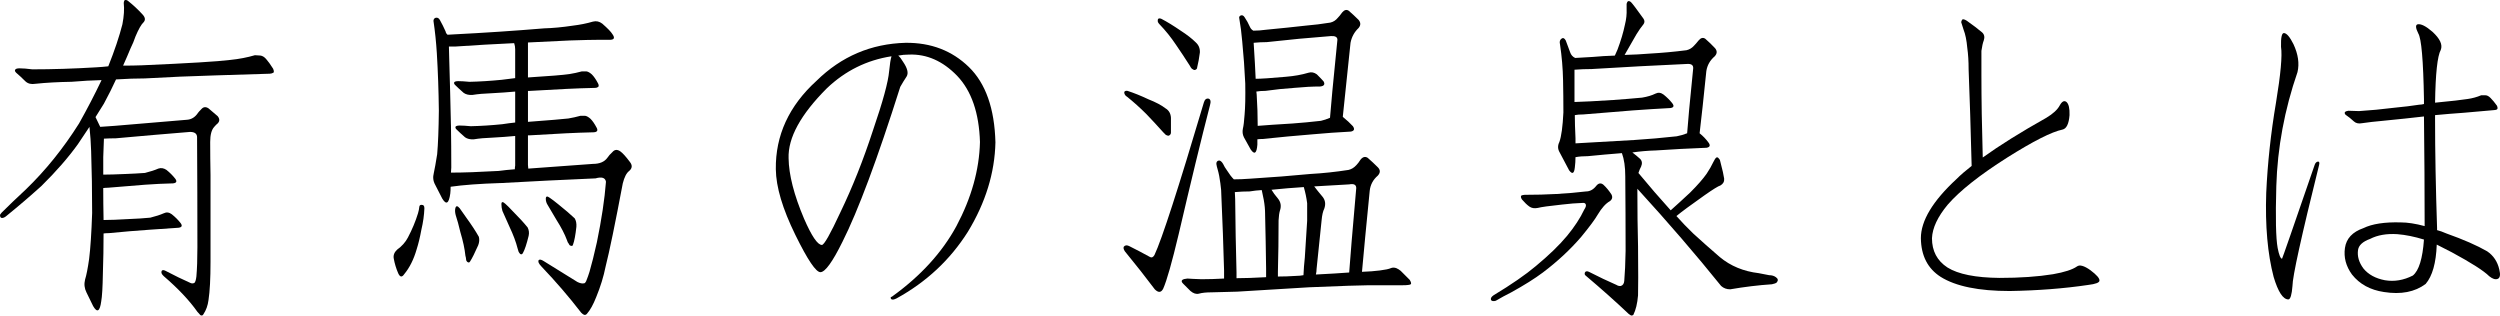
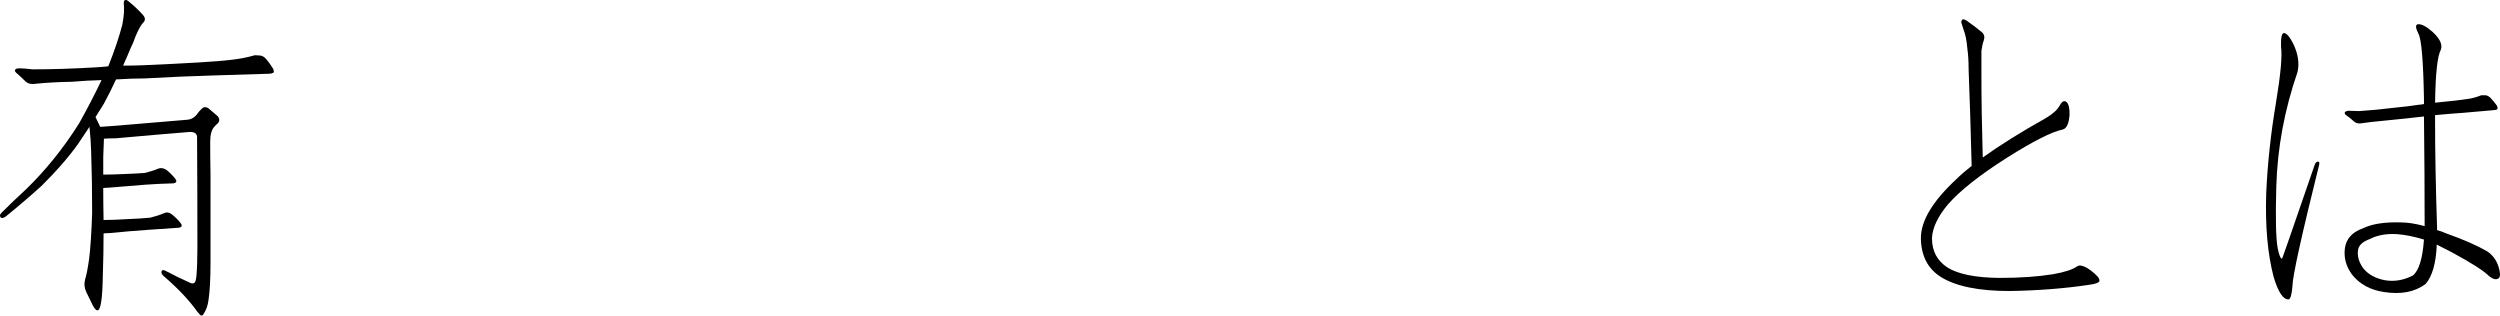
<svg xmlns="http://www.w3.org/2000/svg" enable-background="new 0 0 217.782 27.489" height="27.489" viewBox="0 0 217.782 27.489" width="217.782">
  <g enable-background="new">
    <path d="m17.168 11.961c0-.312-.205-.469-.615-.469-2.168.176-4.326.361-6.475.557-.371 0-.713.01-1.025.029-.02.469-.039 1.006-.059 1.611v1.523c.469 0 1.143-.02 2.021-.059.527-.02 1.064-.049 1.611-.088.469-.117.859-.244 1.172-.381.234-.078.469-.039.703.117.293.234.547.488.762.762.176.234.117.371-.176.41-.82.02-1.631.059-2.432.117-1.055.078-2.139.166-3.252.264-.137 0-.273.01-.41.029 0 .898.01 1.826.029 2.783.527 0 1.289-.029 2.285-.088.586-.02 1.182-.059 1.787-.117.469-.117.859-.244 1.172-.381.234-.117.469-.088.703.088.293.234.547.488.762.762.176.234.117.371-.176.41-.879.059-1.738.117-2.578.176-1.133.078-2.295.176-3.486.293-.176 0-.332.01-.469.029 0 1.172-.02 2.324-.059 3.457-.021 1.23-.069 2.051-.146 2.461-.117.879-.352 1.016-.703.41-.176-.352-.371-.752-.586-1.201-.176-.352-.215-.723-.117-1.113.117-.371.234-.967.352-1.787.117-.938.205-2.275.264-4.014 0-1.875-.029-3.672-.088-5.391-.021-.703-.069-1.406-.146-2.109l-.996 1.494c-.84 1.172-1.904 2.393-3.193 3.662-.996.898-2.012 1.768-3.047 2.607-.137.117-.264.176-.381.176s-.176-.088-.176-.264c0-.02.049-.088.146-.205.586-.586 1.289-1.26 2.109-2.021 1.719-1.66 3.262-3.574 4.629-5.742.703-1.25 1.357-2.51 1.963-3.779-.82.02-1.689.068-2.607.146-1.191.02-2.246.078-3.164.176-.352.059-.635-.01-.85-.205-.293-.293-.566-.547-.82-.762-.117-.117-.137-.215-.059-.293.059-.059.176-.088.352-.088.293 0 .664.029 1.113.088 1.758 0 3.613-.059 5.566-.176.352-.02.703-.049 1.055-.088.547-1.367.957-2.588 1.23-3.662.137-.703.176-1.318.117-1.846 0-.078.02-.156.059-.234.078-.059.176-.049.293.029.469.371.898.771 1.289 1.201.234.254.264.479.088.674-.195.176-.43.586-.703 1.23-.117.352-.264.703-.439 1.055-.176.43-.391.928-.645 1.494.586 0 1.133-.01 1.641-.029 4.062-.176 6.631-.332 7.705-.469.762-.078 1.475-.215 2.139-.41.137 0 .293.01.469.029s.342.117.498.293c.176.195.381.479.615.85.078.176.088.293.029.352-.117.059-.225.088-.322.088-1.66.059-3.232.107-4.717.146-2.07.059-4.121.146-6.152.264-.762 0-1.602.029-2.52.088-.293.645-.645 1.348-1.055 2.109-.234.371-.479.762-.732 1.172.117.234.254.518.41.85.312-.02.732-.049 1.26-.088 2.109-.176 4.199-.352 6.27-.527.41-.02.742-.225.996-.615.059-.078.156-.186.293-.322.176-.195.381-.215.615-.059.234.195.498.42.791.674.195.234.195.449 0 .645-.078.059-.176.156-.293.293-.234.254-.352.693-.352 1.318 0 .938.01 1.904.029 2.9v7.529c0 1.465-.059 2.578-.176 3.34-.059.469-.205.879-.439 1.23-.059.117-.146.146-.264.088-.059-.059-.146-.156-.264-.293-.703-.996-1.68-2.031-2.93-3.105-.195-.176-.254-.332-.176-.469.059-.078.166-.078.322 0 .781.41 1.504.762 2.168 1.055.117.059.234.059.352 0 .078-.059.137-.244.176-.557.059-.664.088-1.514.088-2.549-0-3.184-.01-6.377-.029-9.58z" />
-     <path d="m36.97 18.143c-.02.586-.107 1.211-.264 1.875-.117.645-.254 1.211-.41 1.699-.254.879-.615 1.602-1.084 2.168-.195.293-.371.264-.527-.088-.176-.41-.303-.83-.381-1.26-.059-.293.039-.557.293-.791.41-.293.723-.645.938-1.055.371-.703.664-1.406.879-2.109.059-.195.098-.391.117-.586.02-.117.098-.166.234-.146.137 0.0.205.098.205.293zm6.621-2.197c-1.816.059-3.262.166-4.336.322 0 .234-.01.43-.029.586-.117.879-.352 1.025-.703.439-.176-.352-.381-.752-.615-1.201-.176-.312-.215-.654-.117-1.025.078-.352.176-.898.293-1.641.078-.879.127-2.139.146-3.779-.02-1.719-.078-3.389-.176-5.01-.059-.957-.156-1.895-.293-2.812 0-.117.049-.205.146-.264.176-.059.312 0 .41.176.176.312.342.645.498.996.02.117.078.215.176.293.117 0 .283-.01.498-.029 2.695-.137 5.332-.312 7.91-.527.762-.021 1.592-.099 2.49-.234.645-.078 1.23-.195 1.758-.352.293-.078.566-.02.82.176.469.41.762.713.879.908.254.352.156.518-.293.498h-.791c-.586 0-1.455.02-2.607.059-1.23.059-2.451.117-3.662.176v.527 1.406 1.113c1.875-.117 3.076-.215 3.604-.293.371-.059.732-.137 1.084-.234h.41c.137.02.293.107.469.264.176.176.352.43.527.762.078.137.088.244.029.322-.078.059-.166.088-.264.088-.879.02-1.709.049-2.49.088l-3.223.176h-.146v1.406 1.289c1.836-.137 3.008-.234 3.516-.293.352-.059.703-.137 1.055-.234h.41c.137.02.293.107.469.264.176.176.352.43.527.762.078.137.088.244.029.322-.078.059-.166.088-.264.088-.84.02-1.65.049-2.432.088-1.055.059-2.1.117-3.135.176h-.176v.293 2.285c0 .078.01.186.029.322 1.836-.137 3.711-.273 5.625-.41.586 0 1.006-.176 1.26-.527.117-.176.264-.342.439-.498.195-.234.43-.254.703-.059.195.137.469.439.82.908.234.293.215.557-.059.791-.234.176-.42.537-.557 1.084-.664 3.516-1.162 5.928-1.494 7.236-.176.879-.449 1.768-.82 2.666-.254.645-.518 1.123-.791 1.436-.059.078-.127.117-.205.117s-.186-.068-.322-.205c-1.055-1.367-2.197-2.695-3.428-3.984-.254-.254-.342-.449-.264-.586.078-.078.225-.049.439.088 1.348.84 2.324 1.445 2.93 1.816.234.117.43.156.586.117.059 0 .117-.059.176-.176.117-.293.215-.566.293-.82.195-.664.41-1.523.645-2.578.41-1.992.674-3.75.791-5.273-.059-.352-.361-.449-.908-.293-2.754.117-5.518.254-8.291.41zm-4.307-5.098c.02 1.289.029 2.539.029 3.75 0 .117-.01.264-.029.439 1.074 0 2.461-.049 4.16-.146.43-.059.898-.107 1.406-.146 0-.117.01-.225.029-.322v-2.578c-.605.059-1.27.107-1.992.146-.605.02-1.143.068-1.611.146-.312.02-.566-.039-.762-.176-.293-.254-.547-.488-.762-.703-.078-.078-.098-.156-.059-.234.059-.059.176-.088.352-.088.234 0 .557.02.967.059.879-.02 1.797-.078 2.754-.176.371-.059.742-.107 1.113-.146v-1.318-1.377c-.645.059-1.338.107-2.08.146-.605.02-1.152.068-1.641.146-.312.02-.566-.039-.762-.176-.293-.254-.547-.488-.762-.703-.078-.078-.098-.156-.059-.234.059-.059.176-.088.352-.088.234 0 .557.02.967.059.879-.02 1.816-.078 2.812-.176.41-.059.801-.107 1.172-.146v-.82-1.699c0-.176-.029-.352-.088-.527-1.699.078-3.398.176-5.098.293h-.586c0 .312.01.693.029 1.143.059 1.934.107 3.818.146 5.654zm.762 7.295c.117.176.303.439.557.791.469.645.84 1.211 1.113 1.699.059.234.039.479-.059.732-.293.664-.527 1.133-.703 1.406-.059.117-.146.127-.264.029-.059-.059-.088-.127-.088-.205s-.02-.186-.059-.322c-.059-.586-.205-1.27-.439-2.051-.137-.586-.273-1.084-.41-1.494-.059-.234-.068-.43-.029-.586.059-.234.186-.234.381 0zm3.984-.381c.137.117.352.332.645.645.527.527.957.996 1.289 1.406.117.234.146.479.088.732-.176.723-.342 1.221-.498 1.494-.059.117-.137.146-.234.088-.059-.059-.107-.127-.146-.205-.02-.059-.049-.156-.088-.293-.137-.547-.371-1.172-.703-1.875-.234-.527-.439-.986-.615-1.377-.059-.195-.088-.391-.088-.586 0-.234.117-.244.352-.029zm3.867-.527c.176.117.42.303.732.557.586.469 1.064.879 1.436 1.23.117.195.166.439.146.732-.078.723-.176 1.24-.293 1.553-.02.117-.098.146-.234.088-.059-.02-.107-.078-.146-.176-.059-.059-.107-.156-.146-.293-.195-.527-.498-1.113-.908-1.758-.293-.488-.547-.918-.762-1.289-.117-.176-.176-.361-.176-.557 0-.234.117-.264.352-.088z" />
-     <path d="m73.384 21.073c-.859 1.738-1.494 2.617-1.904 2.637-.391.02-1.123-1.064-2.197-3.252-1.113-2.266-1.68-4.17-1.699-5.713-.039-2.949 1.143-5.518 3.545-7.705 2.168-2.129 4.756-3.232 7.764-3.311 2.207-.02 4.043.684 5.508 2.109s2.236 3.613 2.314 6.562c-.059 2.656-.859 5.254-2.402 7.793-1.543 2.441-3.613 4.375-6.211 5.801-.234.117-.391.137-.469.059-.078-.117-.059-.186.059-.205 2.5-1.797 4.375-3.848 5.625-6.152 1.309-2.461 1.992-4.902 2.051-7.324-.078-2.539-.742-4.463-1.992-5.771-1.25-1.289-2.646-1.904-4.189-1.846-.332 0-.645.029-.938.088.137.117.273.293.41.527.391.566.498.996.322 1.289-.195.293-.381.596-.557.908-1.992 6.289-3.672 10.791-5.039 13.506zm-.176-2.578c1.055-2.188 2.002-4.57 2.842-7.148.859-2.5 1.328-4.219 1.406-5.156.059-.605.127-1.035.205-1.289-2.148.332-4.023 1.26-5.625 2.783-2.285 2.285-3.398 4.316-3.34 6.094.02 1.445.469 3.203 1.348 5.273.664 1.523 1.182 2.285 1.553 2.285.195 0 .732-.947 1.611-2.842z" />
-     <path d="m97.991 21.893c-.117-.176-.146-.312-.088-.41.117-.137.283-.146.498-.029.586.293 1.182.605 1.787.938.137.078.264.02.381-.176.645-1.367 2.08-5.801 4.307-13.301.078-.254.215-.361.41-.322.176.059.215.254.117.586-.762 2.949-1.67 6.689-2.725 11.221-.586 2.461-1.035 4.043-1.348 4.746-.176.352-.42.371-.732.059-.762-1.016-1.631-2.119-2.607-3.311zm.234-13.975c.547.176 1.152.42 1.816.732.645.254 1.143.518 1.494.791.293.176.449.449.469.82v1.289c0 .117-.059.205-.176.264-.059.02-.146 0-.264-.059l-.234-.234c-.488-.547-.977-1.074-1.465-1.582-.547-.547-1.113-1.055-1.699-1.523-.059-.02-.117-.078-.176-.176-.059-.117-.068-.205-.029-.264.059-.059.146-.078.264-.059zm2.959-6.27c.488.254 1.045.596 1.67 1.025.547.352.986.693 1.318 1.025.254.234.371.527.352.879-.059.469-.137.898-.234 1.289 0 .117-.068.195-.205.234-.078 0-.166-.039-.264-.117-.059-.059-.117-.146-.176-.264-.41-.645-.811-1.25-1.201-1.816-.43-.645-.908-1.24-1.436-1.787-.059-.059-.107-.127-.146-.205-.02-.117-.01-.205.029-.264.059-.059.156-.059.293 0zm17.461 22.031c.586-.02 1.104-.059 1.553-.117.469-.059.791-.127.967-.205.137-.059.293-.059.469 0 .137.059.264.137.381.234l.791.791c.078.117.117.225.117.322 0 .059-.078.098-.234.117-.117.02-.312.029-.586.029h-.703-2.227c-.586 0-2.295.059-5.127.176-2.93.176-5.02.303-6.27.381-.938.02-1.68.039-2.227.059-.469 0-.84.039-1.113.117-.234.059-.479-.02-.732-.234l-.645-.645c-.137-.137-.156-.244-.059-.322.078-.059.225-.098.439-.117.234.02.645.039 1.23.059.605 0 1.26-.02 1.963-.059v-.703c-.059-2.168-.137-4.316-.234-6.445 0-.371-.029-.752-.088-1.143-.059-.469-.137-.869-.234-1.201-.059-.195-.098-.361-.117-.498 0-.176.078-.273.234-.293.117 0 .234.098.352.293.078.176.195.371.352.586.195.312.391.566.586.762.43 0 .908-.02 1.436-.059 1.875-.117 3.623-.254 5.244-.41 1.074-.059 2.178-.176 3.311-.352.254-.059.479-.195.674-.41.117-.117.244-.283.381-.498.195-.234.4-.283.615-.146.293.254.586.527.879.82.234.234.234.479 0 .732-.41.352-.645.791-.703 1.318-.293 2.949-.518 5.303-.674 7.061zm-8.438-5.01c0-.41-.039-.83-.117-1.26-.059-.312-.117-.596-.176-.85-.352.02-.703.059-1.055.117-.43 0-.859.02-1.289.059 0 .176.01.381.029.615.02 2.129.059 4.258.117 6.387v.498c.664 0 1.523-.029 2.578-.088v-.732c-.02-1.582-.049-3.164-.088-4.746zm6.768-8.496.059.059c.293.234.566.488.82.762.176.254.117.41-.176.469-1.133.059-2.227.137-3.281.234-1.465.117-2.93.254-4.395.41-.176 0-.332.01-.469.029v.469c-.059.762-.254.898-.586.41-.176-.312-.371-.664-.586-1.055-.117-.234-.146-.488-.088-.762.059-.234.107-.635.146-1.201.059-.645.078-1.553.059-2.725-.059-1.25-.146-2.471-.264-3.662-.059-.703-.146-1.387-.264-2.051-.02-.078.02-.146.117-.205.137-.059.254-.01.352.146.176.254.332.537.469.85.059.137.156.244.293.322.352 0 .742-.029 1.172-.088 1.23-.117 2.363-.234 3.398-.352.703-.059 1.416-.146 2.139-.264.254-.059.469-.195.645-.41.117-.117.244-.273.381-.469.195-.234.391-.283.586-.146.293.254.576.518.85.791.195.234.195.469 0 .703-.371.352-.605.781-.703 1.289-.293 2.754-.518 4.902-.674 6.445zm-4.951-3.486c.723-.059 1.377-.176 1.963-.352.254-.078.498-.029.732.146.293.293.488.498.586.615.136.254.038.4-.293.439-.664 0-1.406.039-2.227.117-.879.059-1.729.146-2.549.264-.293 0-.557.02-.791.059 0 .059.01.146.029.264.059.938.088 1.846.088 2.725.703-.059 1.709-.127 3.018-.205.82-.059 1.65-.137 2.49-.234.254-.059.518-.146.791-.264.059-.84.273-3.105.645-6.797 0-.234-.186-.342-.557-.322-1.816.137-3.682.312-5.596.527-.371 0-.752.02-1.143.059 0 .117.01.273.029.469.059.879.107 1.768.146 2.666.469 0 1.348-.059 2.637-.176zm1.846 12.539v-1.523c-.059-.469-.156-.938-.293-1.406-.938.059-1.875.137-2.812.234.137.234.322.488.557.762.254.312.312.664.176 1.055-.059.195-.098.479-.117.85 0 1.523-.02 3.018-.059 4.482v.41c.488 0 1.035-.02 1.641-.059.176 0 .371-.02.586-.059.02-.488.059-.996.117-1.523.059-1.055.127-2.129.205-3.223zm.82 4.219c0 .137-.02.293-.059.469 1.172-.059 2.139-.117 2.9-.176.078-1.133.283-3.584.615-7.354 0-.293-.205-.4-.615-.322-.996.059-2.012.117-3.047.176.176.234.42.537.732.908.234.293.283.635.146 1.025-.117.234-.195.576-.234 1.025-.137 1.406-.283 2.822-.439 4.248z" />
-     <path d="m138.154 16.678c.352 0 .654-.166.908-.498.195-.234.4-.264.615-.088.254.234.488.518.703.85.117.234.068.43-.146.586-.352.195-.703.586-1.055 1.172-.234.41-.713 1.055-1.436 1.934-.957 1.113-2.07 2.148-3.34 3.105-.703.527-1.621 1.104-2.754 1.729-.469.234-.918.479-1.348.732-.195.059-.332.039-.41-.059-.059-.137.01-.273.205-.41 1.582-.957 2.812-1.807 3.691-2.549 1.133-.938 2.041-1.816 2.725-2.637.645-.781 1.143-1.543 1.494-2.285.117-.176.166-.312.146-.41-.02-.117-.098-.176-.234-.176-.586.02-1.201.068-1.846.146-1.113.117-1.816.215-2.109.293-.293.059-.537.02-.732-.117s-.41-.342-.645-.615c-.078-.117-.107-.215-.088-.293 0-.059.107-.098.322-.117 1.934 0 3.711-.098 5.332-.293zm7.881 2.139c.469.527.957 1.035 1.465 1.523.703.645 1.475 1.328 2.314 2.051.938.781 2.07 1.25 3.398 1.406.312.059.615.117.908.176.234 0 .43.059.586.176.196.137.216.293.059.469-.078.059-.215.107-.41.146-1.172.078-2.383.225-3.633.439-.312 0-.576-.098-.791-.293-2.168-2.695-4.6-5.518-7.295-8.467 0 1.895.02 3.564.059 5.01.02 2.188.02 3.613 0 4.277-.059.703-.195 1.27-.41 1.699 0 .02-.049.039-.146.059-.059 0-.146-.049-.264-.146-1.113-1.055-2.363-2.168-3.75-3.34-.078-.059-.098-.146-.059-.264.059-.117.176-.137.352-.059.84.43 1.641.811 2.402 1.143.117.078.244.107.381.088.176-.059.273-.205.293-.439.059-.664.098-1.533.117-2.607 0-2.168-.01-4.336-.029-6.504 0-.82-.098-1.494-.293-2.021-.996.078-1.982.166-2.959.264-.41 0-.771.029-1.084.088 0 .293-.02.596-.059.908-.059.527-.225.605-.498.234-.117-.234-.391-.752-.82-1.553-.176-.293-.186-.596-.029-.908.176-.488.293-1.348.352-2.578 0-.938-.01-1.875-.029-2.812-.02-1.016-.107-2.051-.264-3.105-.059-.234-.02-.4.117-.498.137-.117.264-.068.381.146.137.352.264.693.381 1.025.078.234.225.4.439.498.43-.02.938-.049 1.523-.088.645-.059 1.289-.098 1.934-.117.059-.117.137-.293.234-.527.293-.781.508-1.504.645-2.168.117-.469.166-.918.146-1.348v-.469c.059-.255.186-.304.381-.146.137.137.498.615 1.084 1.436.117.176.117.342 0 .498-.195.234-.4.527-.615.879-.41.723-.752 1.318-1.025 1.787.762-.02 1.494-.059 2.197-.117 1.055-.059 2.119-.156 3.193-.293.254-.059.469-.186.645-.381.117-.117.254-.273.41-.469.195-.234.391-.283.586-.146.293.254.576.527.85.82.195.234.186.469-.029.703-.41.352-.654.781-.732 1.289-.234 2.305-.43 4.111-.586 5.42.293.234.547.498.762.791.195.254.146.41-.146.469-1.523.059-2.998.137-4.424.234-.703.02-1.387.078-2.051.176.234.176.459.361.674.557.176.176.205.4.088.674-.078.137-.156.322-.234.557.938 1.133 1.875 2.217 2.812 3.252.527-.469 1.094-.986 1.699-1.553.645-.645 1.123-1.191 1.436-1.641.234-.352.43-.693.586-1.025.059-.117.107-.205.146-.264.117-.176.234-.176.352 0 .059.059.098.156.117.293.176.664.283 1.143.322 1.436.02.254-.088.449-.322.586-.195.059-.654.342-1.377.85-1.191.84-2.012 1.445-2.461 1.816zm-7.354-12.803c-.527 0-1.035.02-1.523.059v.703 2.109c.762-.02 1.895-.078 3.398-.176.82-.059 1.65-.127 2.49-.205.469-.078.859-.195 1.172-.352.234-.117.469-.088.703.088.293.234.547.488.762.762.176.234.117.371-.176.41-1.113.059-2.197.127-3.252.205-1.406.117-2.852.234-4.336.352-.293 0-.537.02-.732.059 0 .547.02 1.221.059 2.021v.439c1.113-.059 2.822-.156 5.127-.293 1.23-.078 2.461-.186 3.691-.322.312-.059.615-.146.908-.264.059-.879.234-2.764.527-5.654.02-.293-.176-.42-.586-.381-2.637.117-5.381.264-8.232.439z" />
    <path d="m171.492 6.044c0-.703-.039-1.328-.117-1.875-.059-.664-.166-1.191-.322-1.582-.078-.234-.146-.449-.205-.645 0-.079.029-.157.088-.234.059-.059.186-.029.381.088.527.371.977.713 1.348 1.025.195.176.244.41.146.703-.078.195-.146.498-.205.908v2.051c0 2.168.039 4.58.117 7.236 1.465-1.055 3.311-2.207 5.537-3.457.586-.352.977-.713 1.172-1.084.195-.352.391-.449.586-.293.195.176.283.557.264 1.143-.059.762-.264 1.182-.615 1.26-.938.195-2.539 1.006-4.805 2.432-2.402 1.523-4.131 2.891-5.186 4.102-.879 1.055-1.338 2.031-1.377 2.93 0 1.113.449 1.963 1.348 2.549.938.586 2.451.889 4.541.908 1.777 0 3.33-.107 4.658-.322.996-.176 1.689-.4 2.08-.674.234-.176.625-.068 1.172.322.547.41.811.713.791.908 0 .176-.332.303-.996.381-2.109.312-4.385.488-6.826.527-2.695 0-4.697-.41-6.006-1.23-1.133-.723-1.709-1.846-1.729-3.369 0-1.523 1.035-3.242 3.105-5.156.352-.352.791-.732 1.318-1.143-.078-3.125-.166-5.928-.264-8.408z" />
    <path d="m198.706 4.081c-.02-.82.068-1.221.264-1.201.234.02.508.342.82.967.41.879.527 1.689.352 2.432-1.133 3.281-1.748 6.592-1.846 9.932-.078 2.754-.039 4.551.117 5.391.117.605.244.918.381.938.02 0 .967-2.725 2.842-8.174.059-.176.156-.273.293-.293.117 0 .146.107.088.322-1.543 6.211-2.314 9.717-2.314 10.518-.059.762-.176 1.152-.352 1.172-.469 0-.898-.654-1.289-1.963-.527-2.012-.742-4.453-.645-7.324.117-2.578.4-5.195.85-7.852.41-2.48.557-4.102.439-4.863zm13.594 15.82v.146c.234.059.508.156.82.293 1.484.527 2.666 1.045 3.545 1.553.547.371.898.898 1.055 1.582.117.469.068.742-.146.82-.195.078-.439 0-.732-.234-.469-.469-1.553-1.162-3.252-2.08-.469-.234-.908-.459-1.318-.674-.059 1.602-.381 2.744-.967 3.428-.938.703-2.148.938-3.633.703-1.191-.176-2.119-.684-2.783-1.523-.527-.723-.732-1.494-.615-2.314s.654-1.396 1.611-1.729c.762-.371 1.846-.537 3.252-.498.586 0 1.279.107 2.08.322v-.059c0-2.988-.02-6.152-.059-9.492-.996.117-2.197.244-3.604.381-.664.059-1.26.127-1.787.205-.293.059-.527.01-.703-.146-.254-.234-.498-.43-.732-.586-.078-.078-.098-.156-.059-.234.059-.059.156-.098.293-.117.234 0 .547.01.938.029.957-.059 1.982-.156 3.076-.293.82-.078 1.543-.166 2.168-.264.117 0 .254-.02.41-.059v-.41c-.059-3.398-.225-5.312-.498-5.742-.234-.469-.254-.732-.059-.791.293-.059.723.156 1.289.645.664.605.908 1.133.732 1.582-.293.527-.459 2.061-.498 4.6 1.426-.137 2.373-.244 2.842-.322.41-.059.801-.166 1.172-.322h.381c.137 0 .283.078.439.234.176.176.361.4.557.674.059.137.068.234.029.293-.059.059-.146.088-.264.088-.938.078-1.826.156-2.666.234-.84.059-1.67.127-2.49.205v.381c-0 2.773.059 5.938.176 9.492zm-1.143.967c-.82-.254-1.592-.41-2.314-.469-.938-.059-1.729.078-2.373.41-.645.234-.996.557-1.055.967-.078.547.078 1.084.469 1.611.43.527 1.055.869 1.875 1.025.82.137 1.631 0 2.432-.41.527-.43.85-1.475.967-3.135z" />
  </g>
</svg>